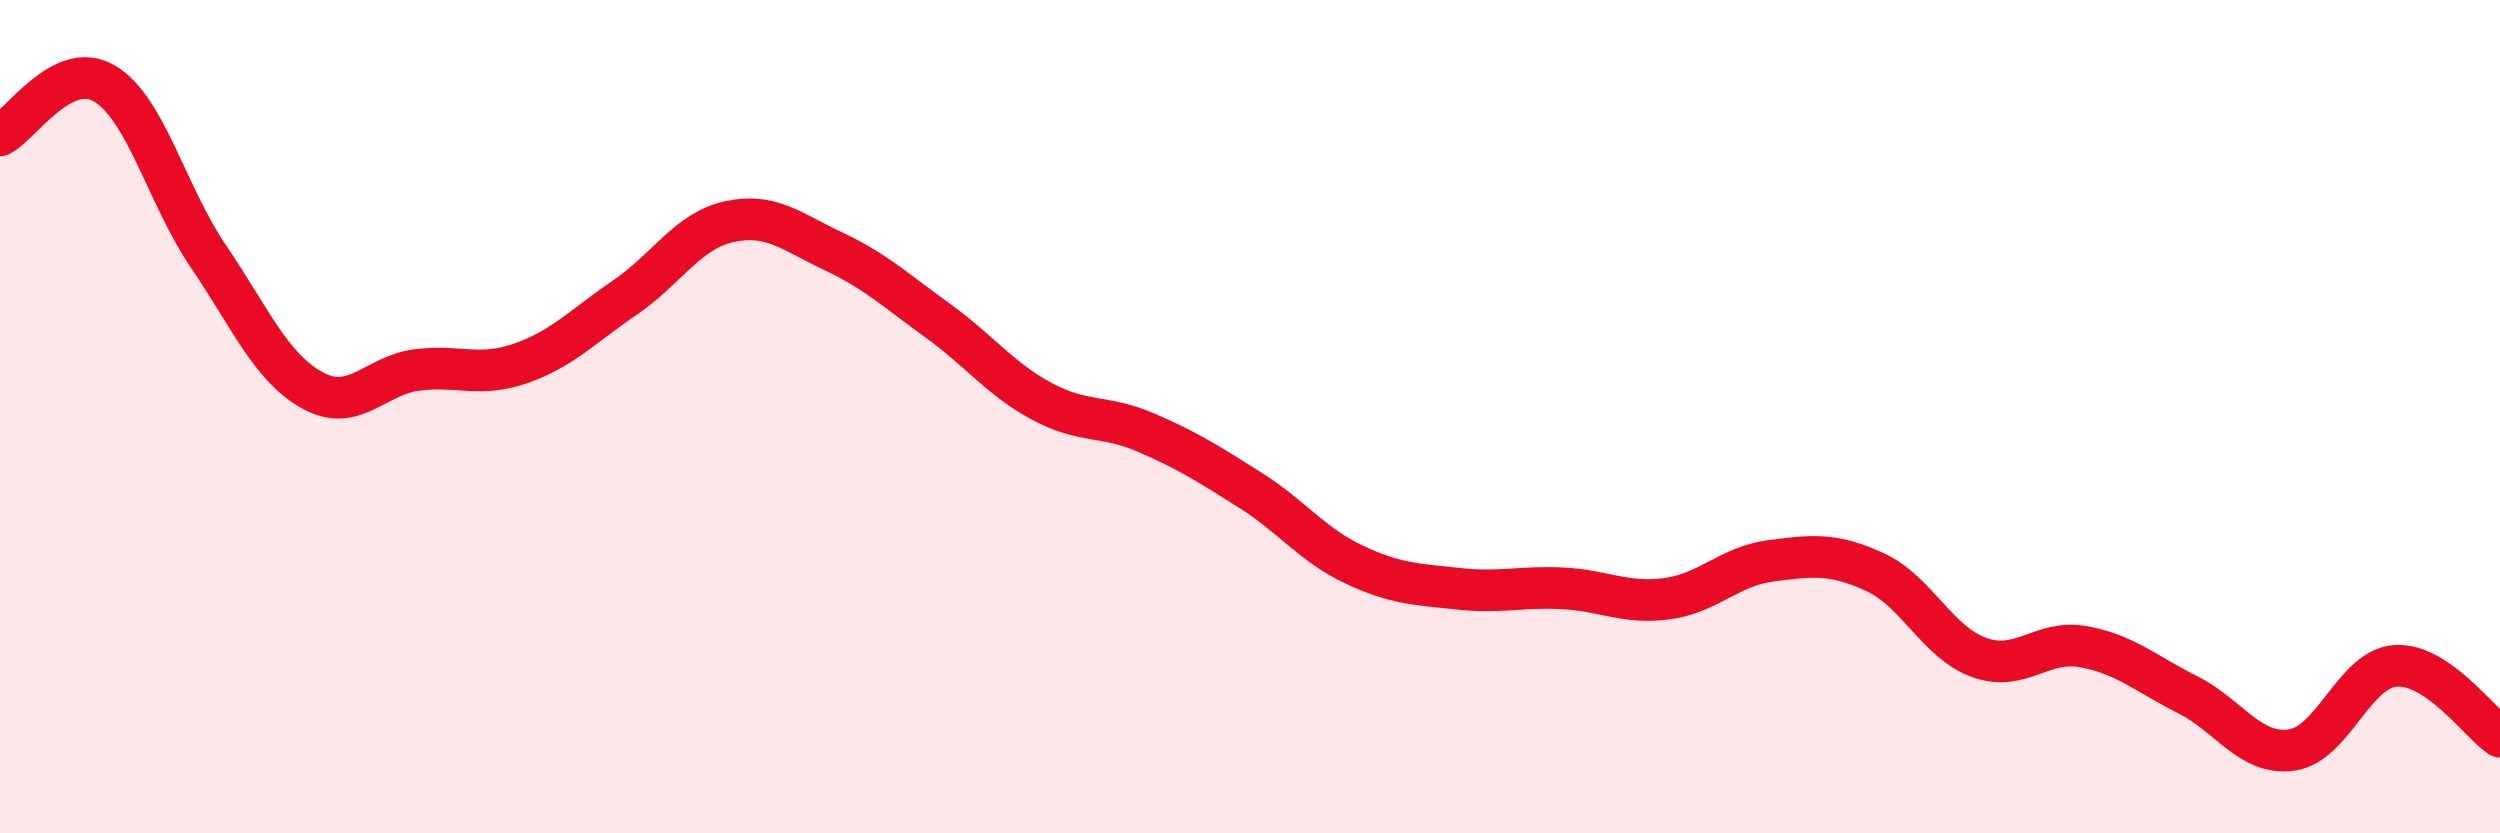
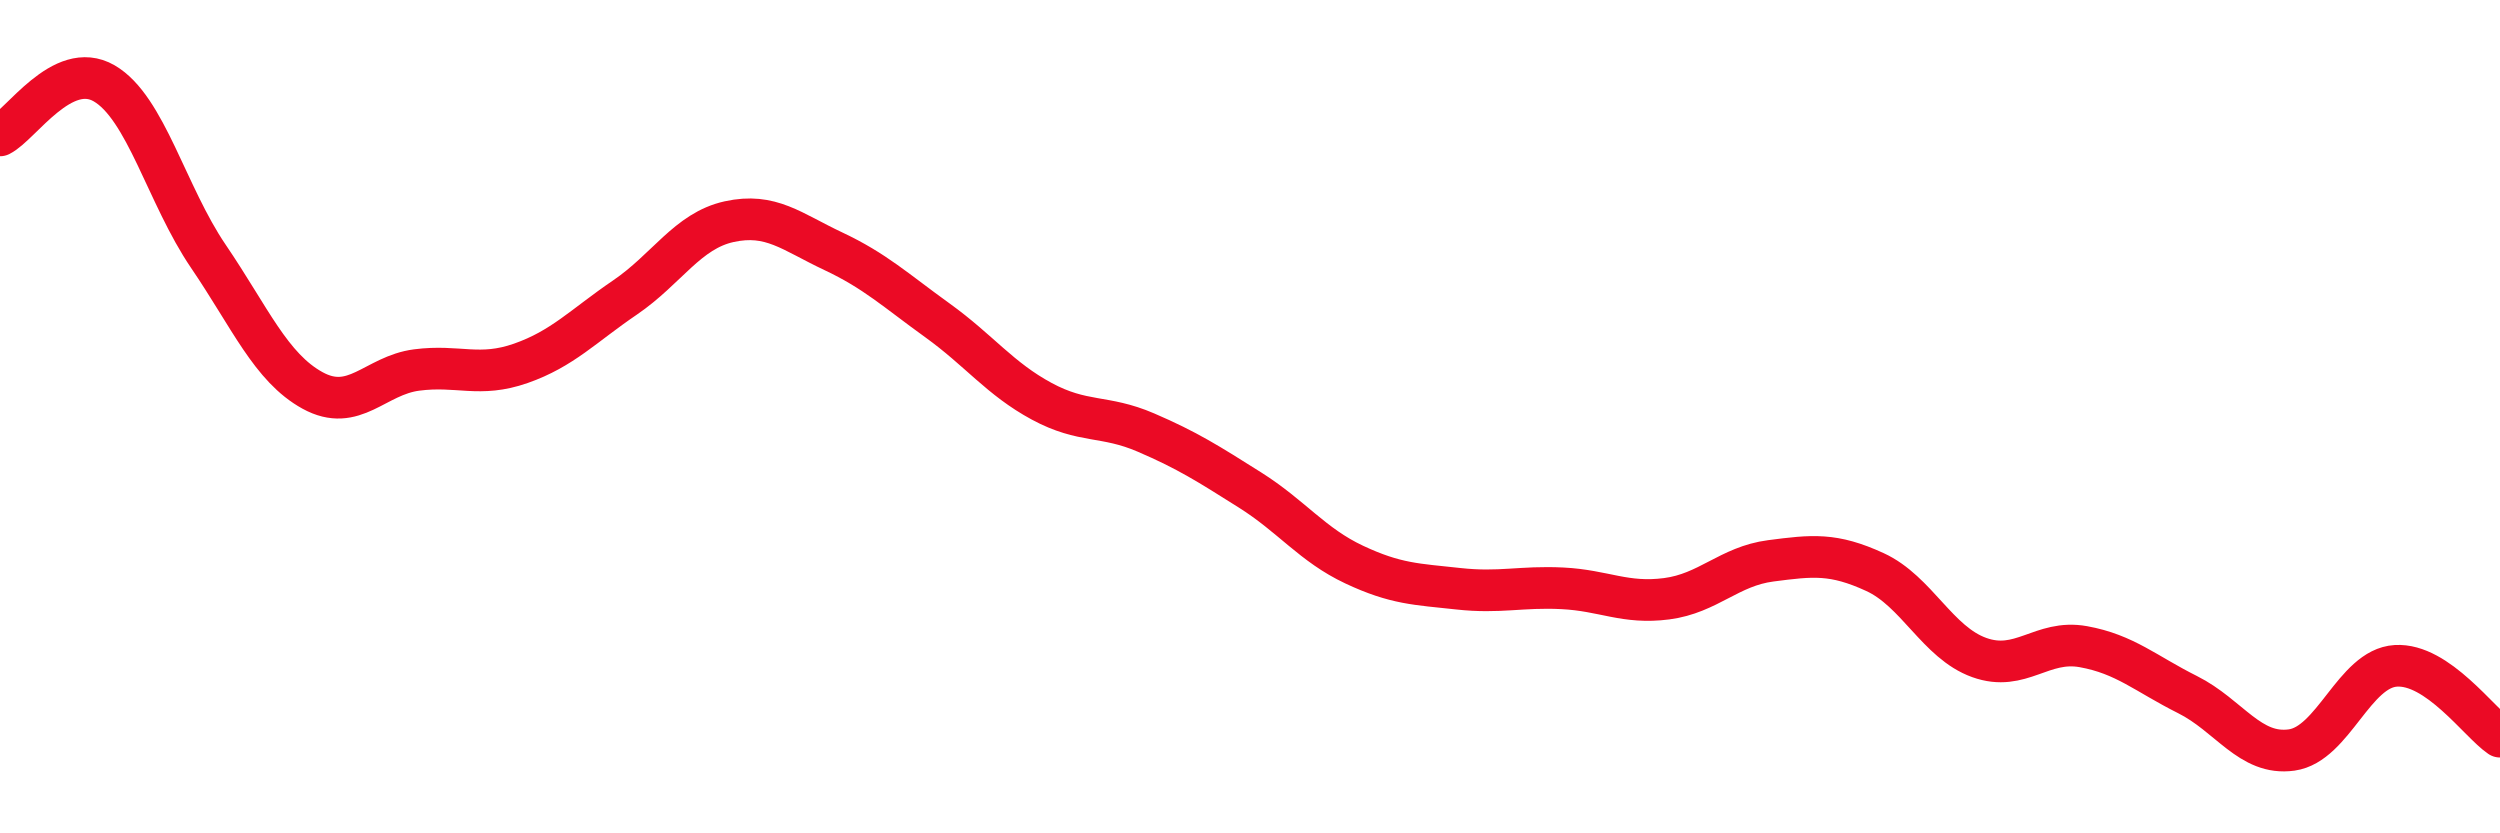
<svg xmlns="http://www.w3.org/2000/svg" width="60" height="20" viewBox="0 0 60 20">
-   <path d="M 0,3.25 C 0.5,3 1.5,1.42 2.5,2 C 3.5,2.58 4,4.68 5,6.15 C 6,7.62 6.5,8.82 7.5,9.37 C 8.5,9.92 9,9.01 10,8.88 C 11,8.75 11.5,9.07 12.5,8.72 C 13.5,8.37 14,7.82 15,7.14 C 16,6.46 16.5,5.54 17.5,5.32 C 18.5,5.1 19,5.56 20,6.03 C 21,6.5 21.5,6.97 22.5,7.69 C 23.5,8.41 24,9.09 25,9.63 C 26,10.17 26.5,9.95 27.5,10.38 C 28.5,10.81 29,11.13 30,11.76 C 31,12.39 31.5,13.08 32.5,13.55 C 33.5,14.02 34,14.02 35,14.13 C 36,14.24 36.5,14.07 37.5,14.12 C 38.5,14.17 39,14.5 40,14.37 C 41,14.24 41.5,13.59 42.5,13.46 C 43.5,13.33 44,13.27 45,13.73 C 46,14.19 46.5,15.42 47.5,15.78 C 48.5,16.14 49,15.34 50,15.52 C 51,15.7 51.5,16.17 52.5,16.67 C 53.5,17.17 54,18.14 55,18 C 56,17.86 56.5,16.04 57.5,15.98 C 58.5,15.92 59.5,17.34 60,17.68L60 20L0 20Z" fill="#EB0A25" opacity="0.1" stroke-linecap="round" stroke-linejoin="round" />
  <path d="M 0,3.25 C 0.5,3 1.5,1.42 2.5,2 C 3.5,2.58 4,4.68 5,6.15 C 6,7.62 6.5,8.82 7.5,9.37 C 8.5,9.92 9,9.01 10,8.88 C 11,8.75 11.5,9.07 12.5,8.72 C 13.5,8.37 14,7.82 15,7.14 C 16,6.46 16.5,5.54 17.5,5.32 C 18.5,5.1 19,5.56 20,6.03 C 21,6.5 21.5,6.97 22.5,7.69 C 23.5,8.41 24,9.09 25,9.63 C 26,10.17 26.5,9.95 27.5,10.38 C 28.5,10.81 29,11.13 30,11.76 C 31,12.39 31.5,13.08 32.5,13.55 C 33.5,14.02 34,14.02 35,14.13 C 36,14.24 36.5,14.07 37.5,14.12 C 38.5,14.17 39,14.5 40,14.37 C 41,14.24 41.5,13.59 42.5,13.46 C 43.5,13.33 44,13.27 45,13.73 C 46,14.19 46.5,15.42 47.5,15.78 C 48.5,16.14 49,15.34 50,15.52 C 51,15.7 51.5,16.17 52.5,16.67 C 53.5,17.17 54,18.14 55,18 C 56,17.86 56.5,16.04 57.5,15.98 C 58.5,15.92 59.5,17.34 60,17.68" stroke="#EB0A25" stroke-width="1" fill="none" stroke-linecap="round" stroke-linejoin="round" />
</svg>